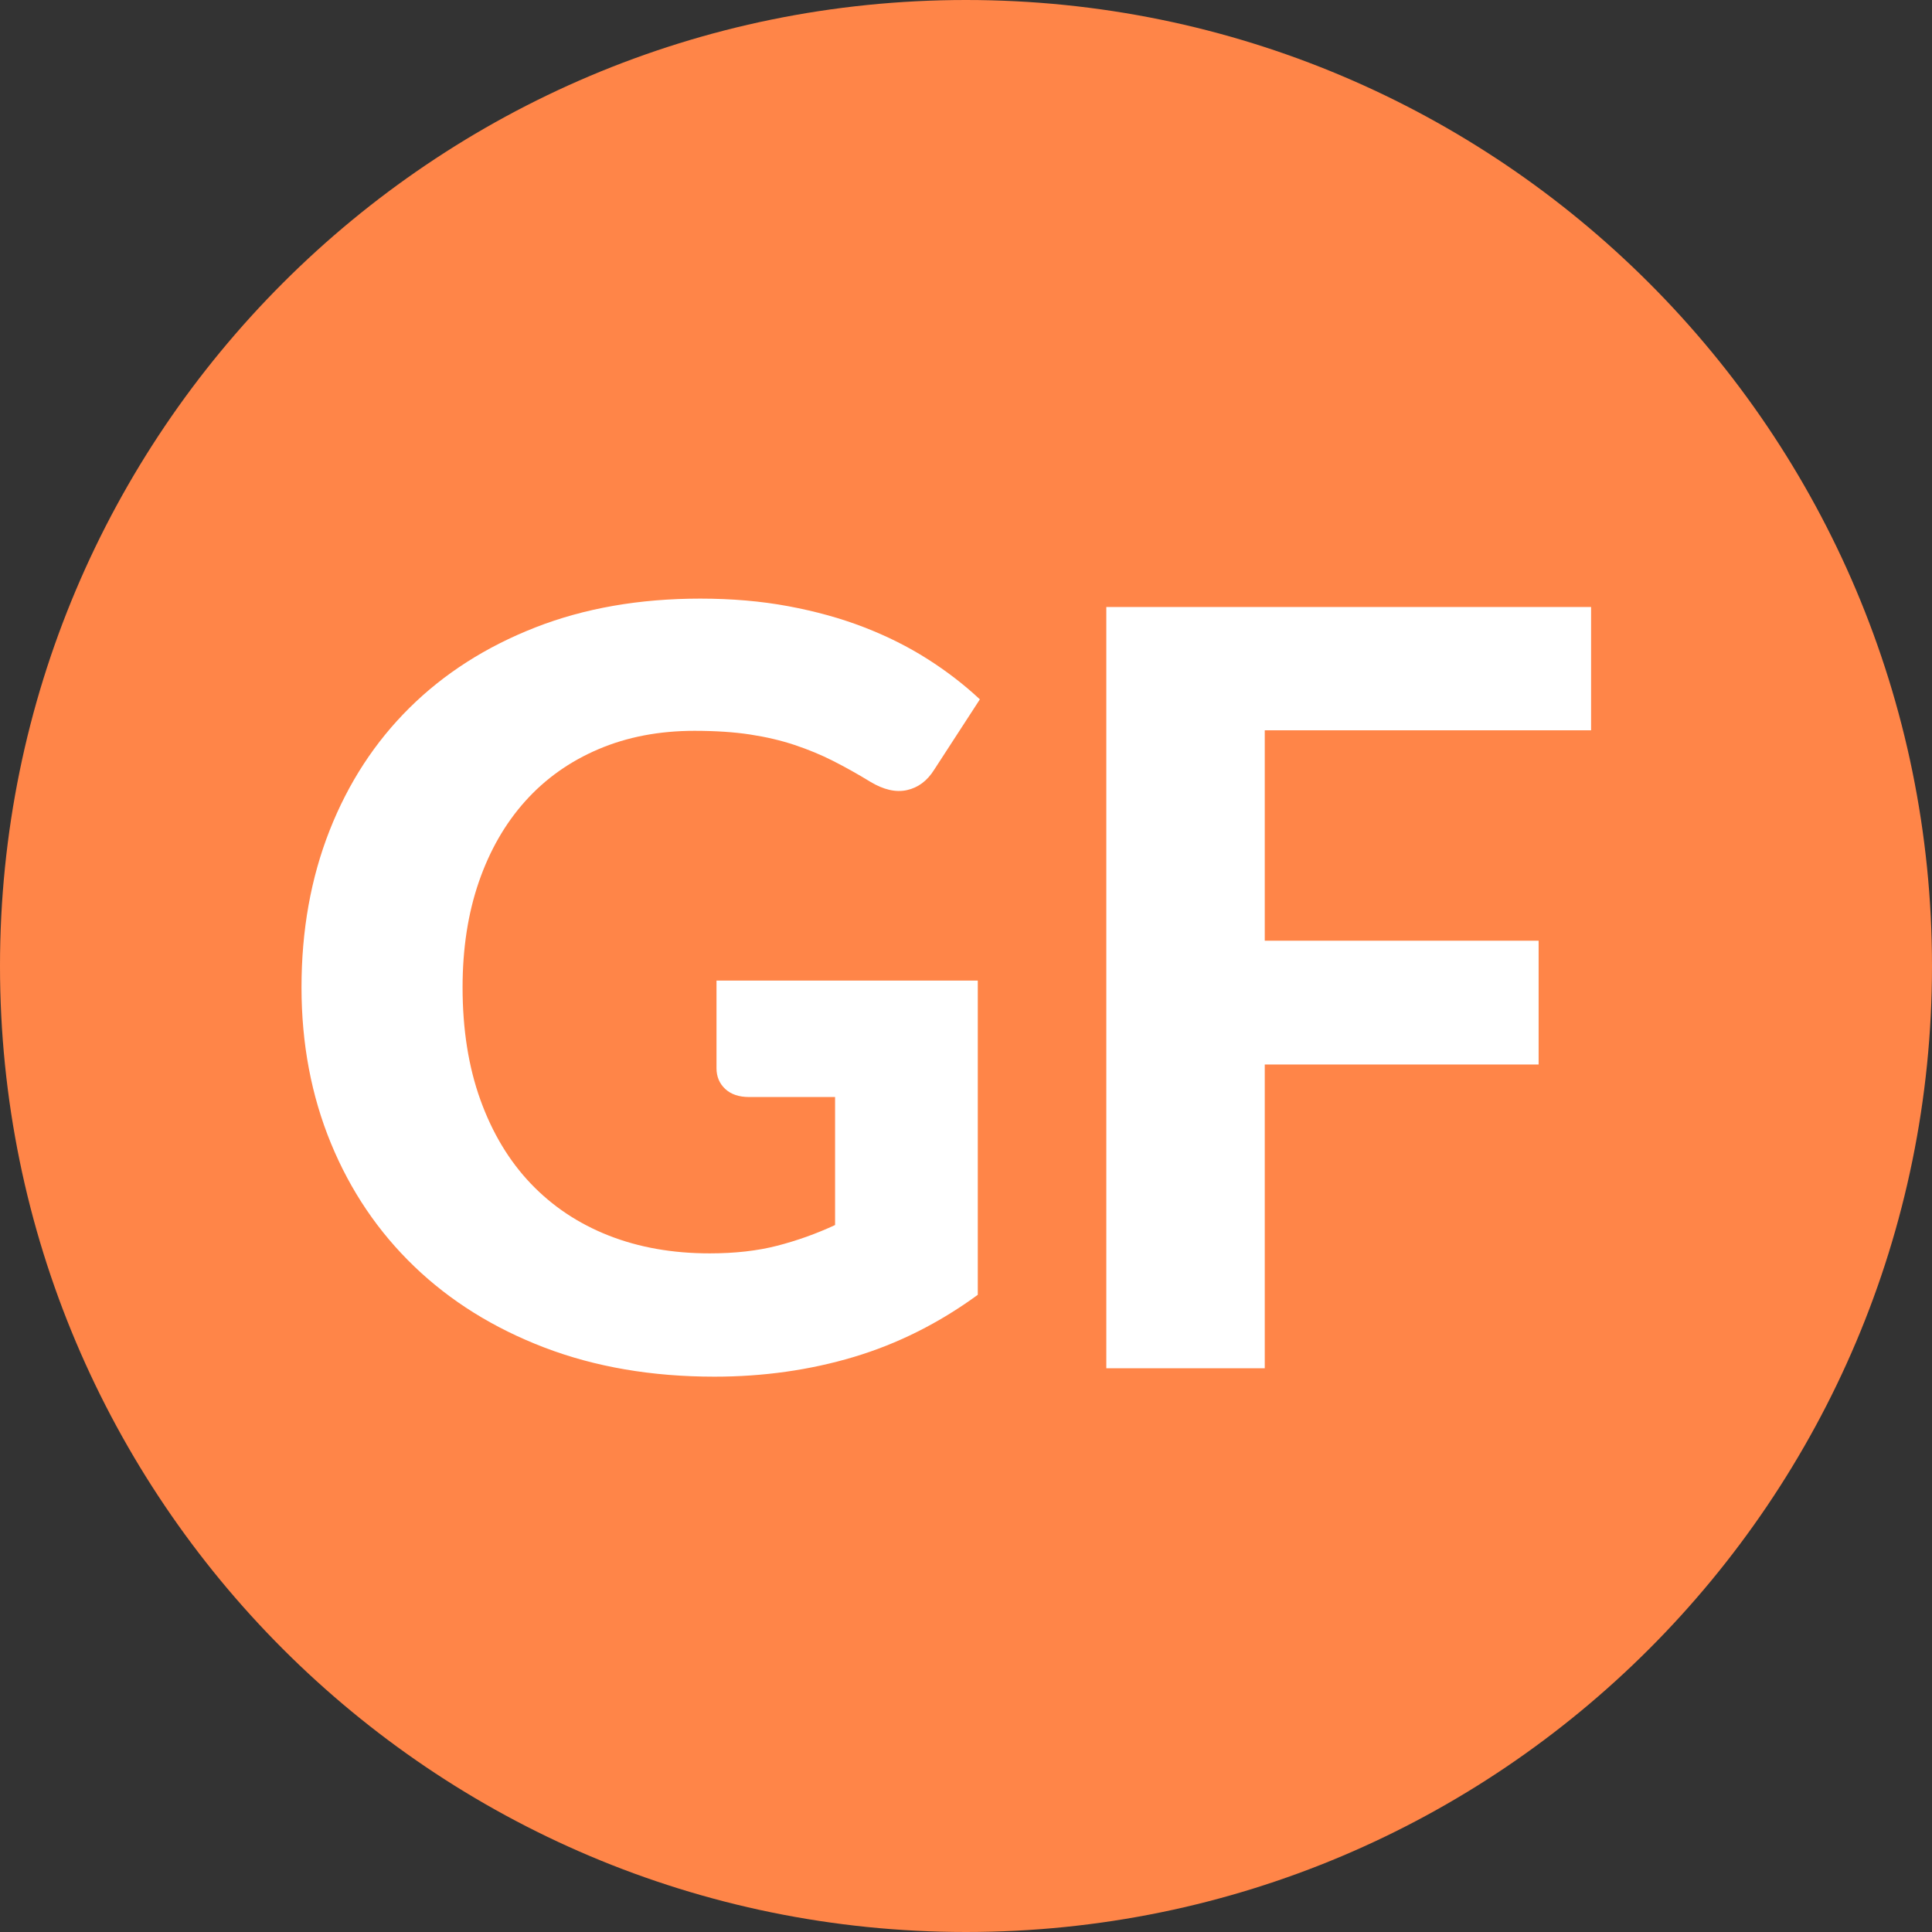
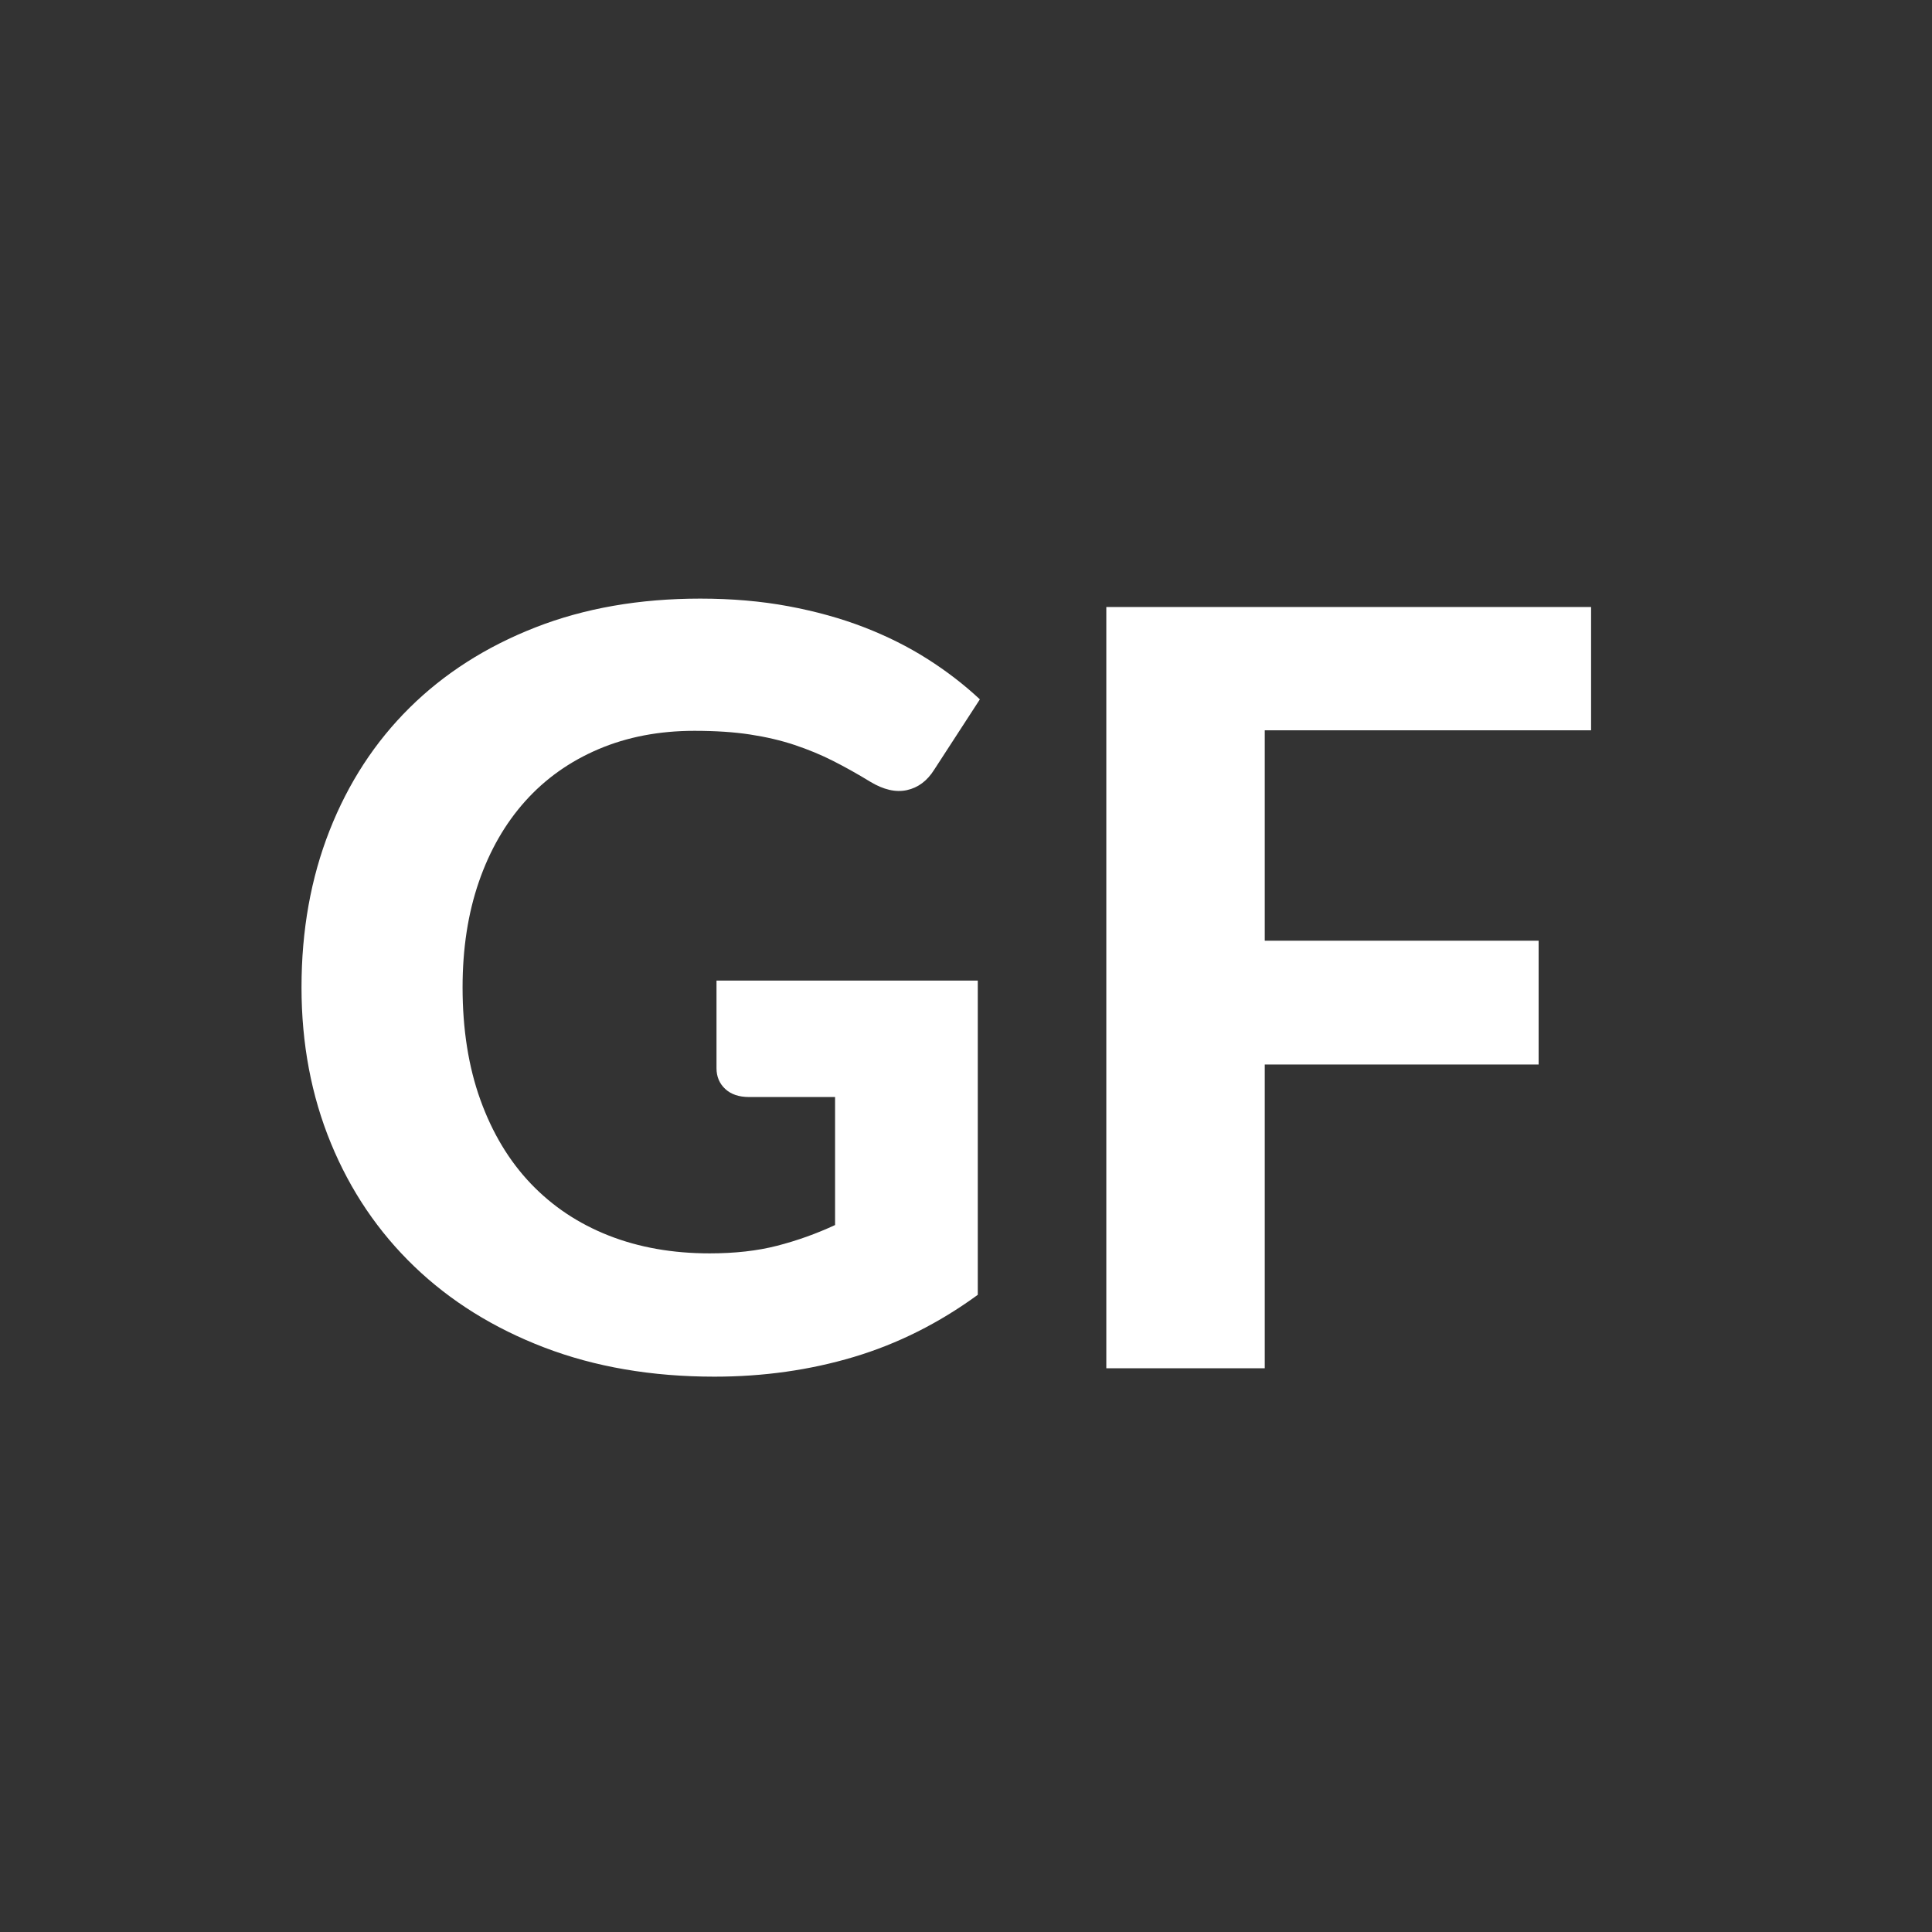
<svg xmlns="http://www.w3.org/2000/svg" id="Layer_1" x="0" y="0" version="1.1" viewBox="0 0 368.25 368.25" xml:space="preserve">
  <rect x="0" y="0" width="368.25" height="368.25" fill="#333333" stroke="none" />
  <defs />
  <style> .st1{fill:#fff} </style>
-   <path fill="#ff8548" d="M368.25 184.13c0 101.68-82.44 184.12-184.12 184.12C82.44 368.25 0 285.81 0 184.13 0 82.44 82.44 0 184.12 0s184.13 82.44 184.13 184.13z" />
  <path d="M136.57 186.9h49.8v59.9c-7.4 5.4-15.28 9.35-23.65 11.85s-17.22 3.75-26.55 3.75c-11.93 0-22.73-1.85-32.4-5.55-9.67-3.7-17.93-8.85-24.8-15.45-6.87-6.6-12.17-14.43-15.9-23.5-3.73-9.07-5.6-18.97-5.6-29.7 0-10.87 1.78-20.83 5.35-29.9 3.57-9.07 8.65-16.87 15.25-23.4 6.6-6.53 14.58-11.63 23.95-15.3s19.85-5.5 31.45-5.5c6 0 11.6.48 16.8 1.45 5.2.97 10 2.3 14.4 4 4.4 1.7 8.43 3.72 12.1 6.05 3.67 2.33 7 4.9 10 7.7l-8.7 13.4c-1.33 2.13-3.07 3.43-5.2 3.9-2.13.47-4.47-.07-7-1.6-2.4-1.47-4.75-2.78-7.05-3.95-2.3-1.17-4.75-2.18-7.35-3.05-2.6-.87-5.43-1.53-8.5-2-3.07-.47-6.6-.7-10.6-.7-6.73 0-12.83 1.17-18.3 3.5-5.47 2.33-10.12 5.63-13.95 9.9-3.83 4.27-6.78 9.4-8.85 15.4-2.07 6-3.1 12.7-3.1 20.1 0 8 1.13 15.15 3.4 21.45 2.27 6.3 5.47 11.62 9.6 15.95s9.08 7.63 14.85 9.9c5.77 2.27 12.18 3.4 19.25 3.4 4.8 0 9.08-.48 12.85-1.45 3.77-.97 7.45-2.28 11.05-3.95v-24.4h-16.4c-1.93 0-3.45-.52-4.55-1.55-1.1-1.03-1.65-2.35-1.65-3.95v-16.7zM241.07 139.2v40.1h52.2v23.6h-52.2v57.9h-30.2V115.7h92.4v23.5h-62.2z" class="st1" />
</svg>